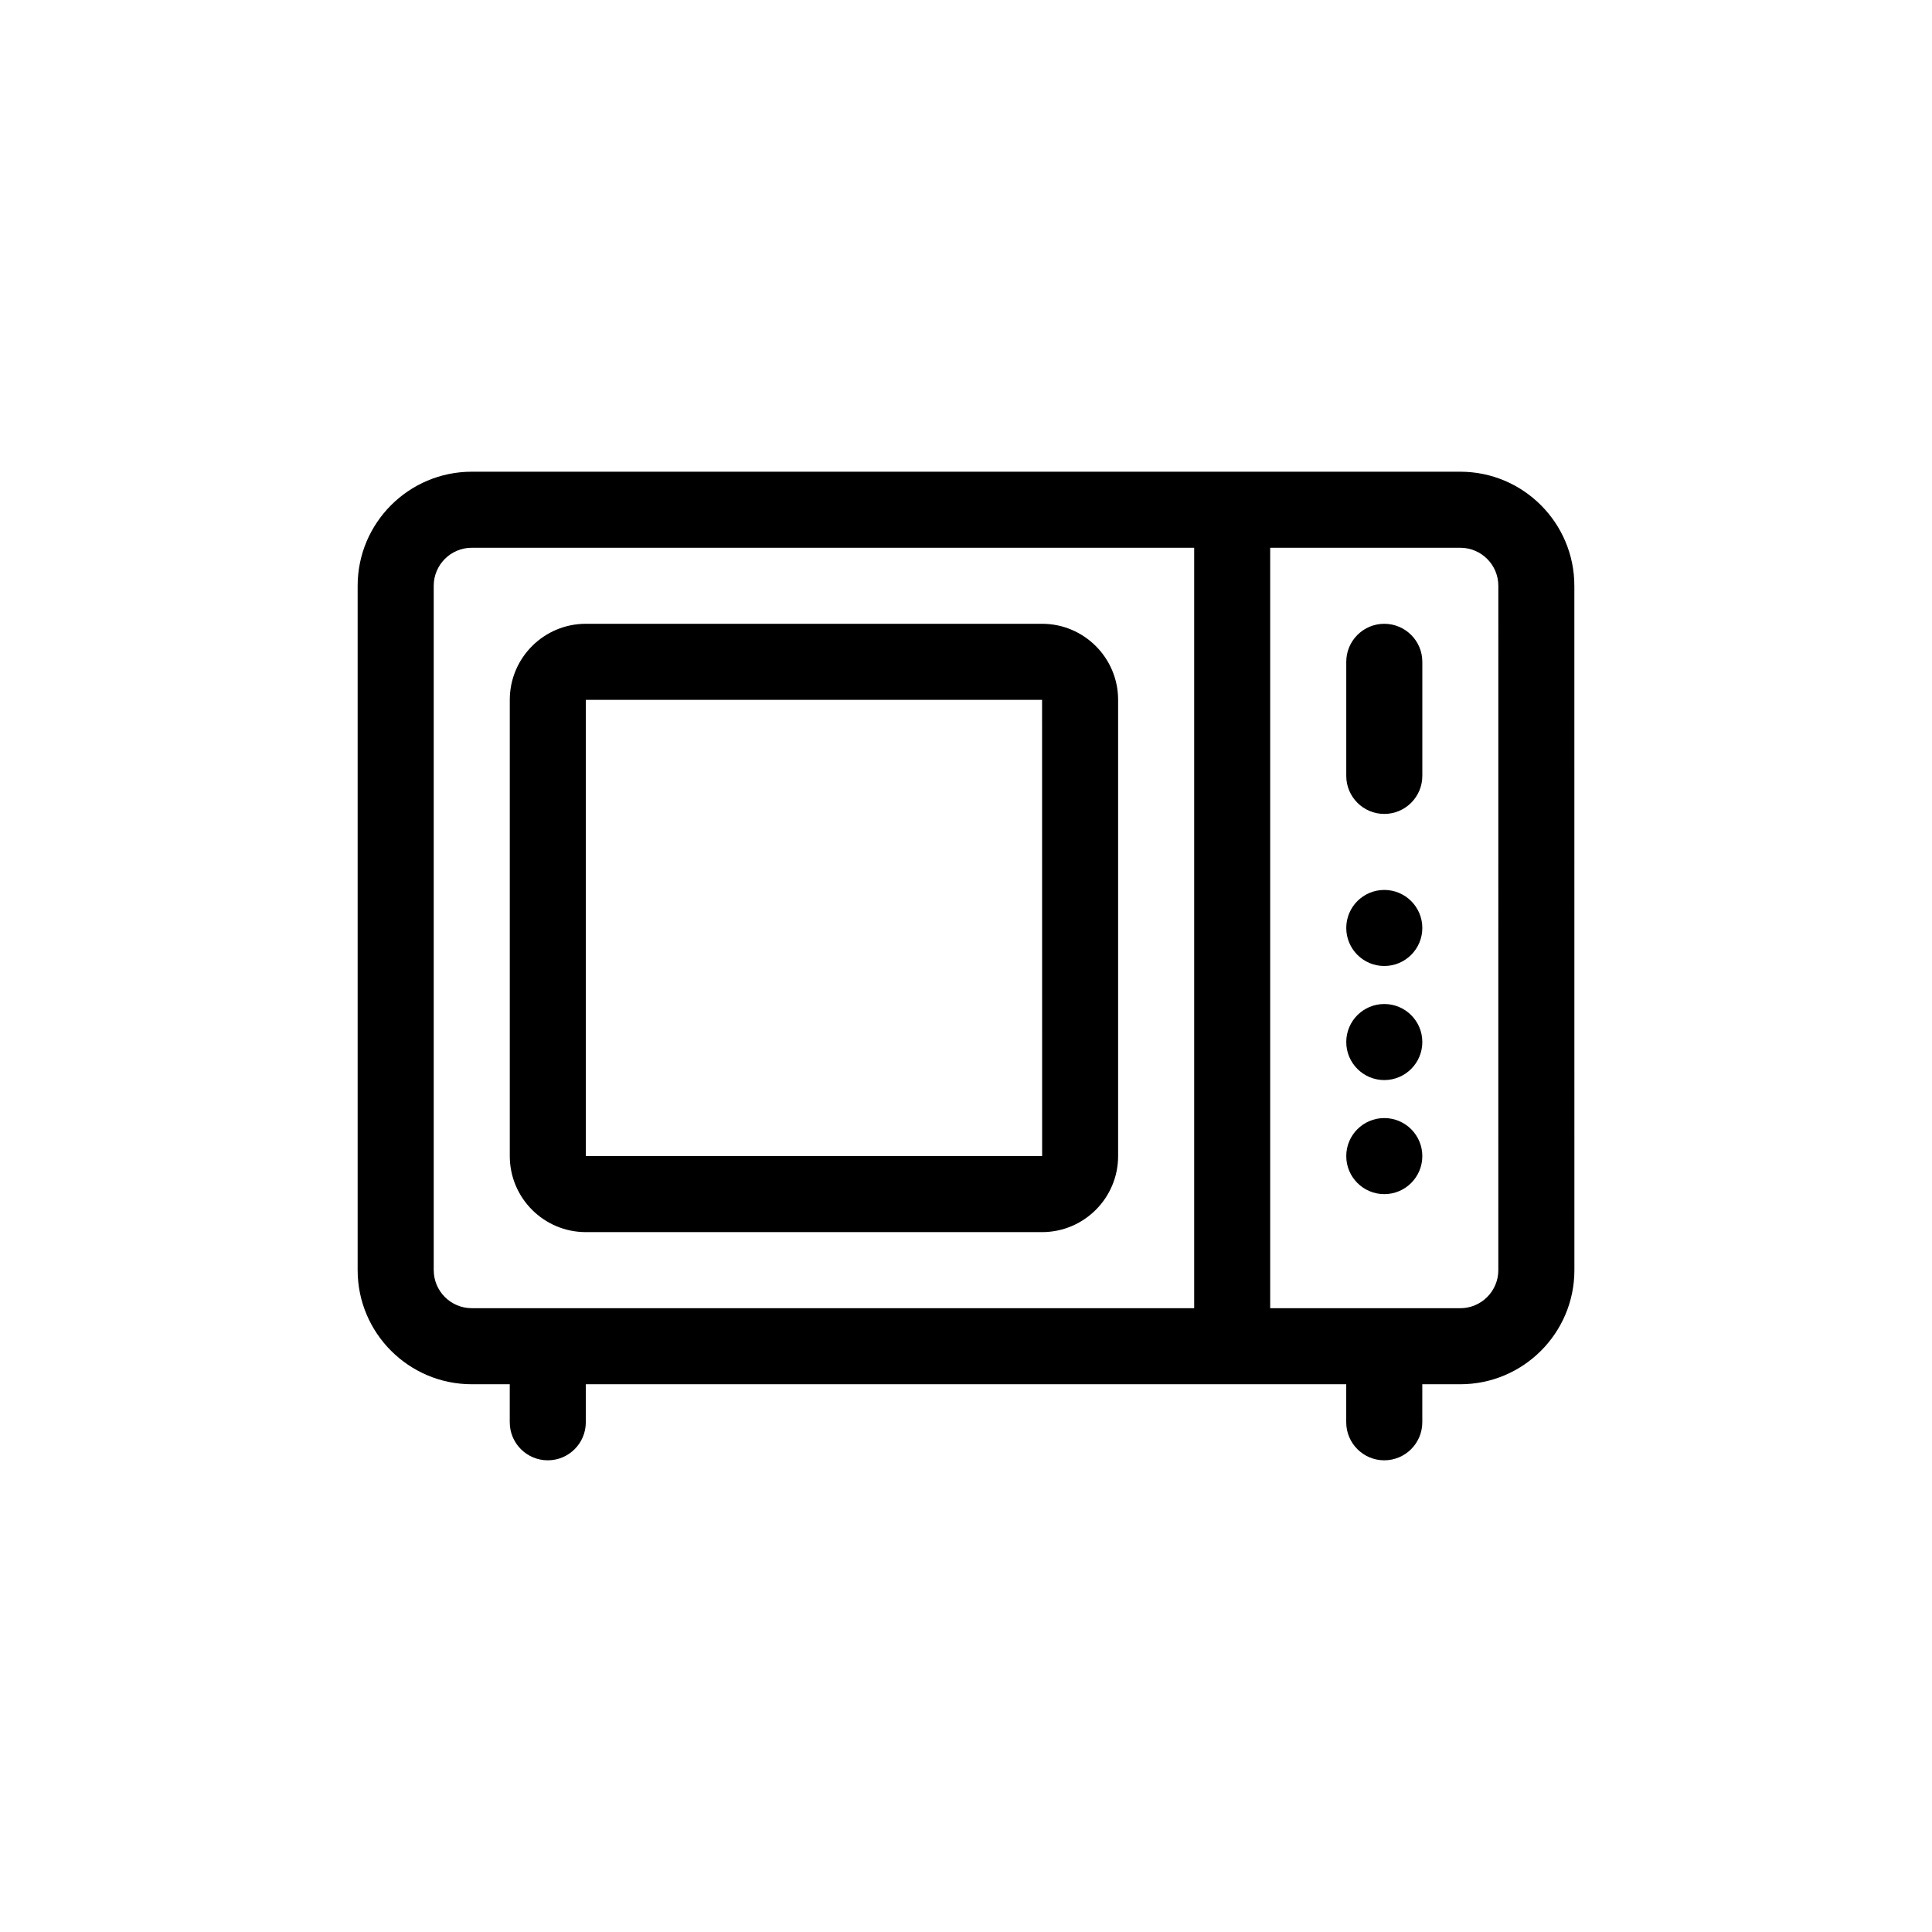
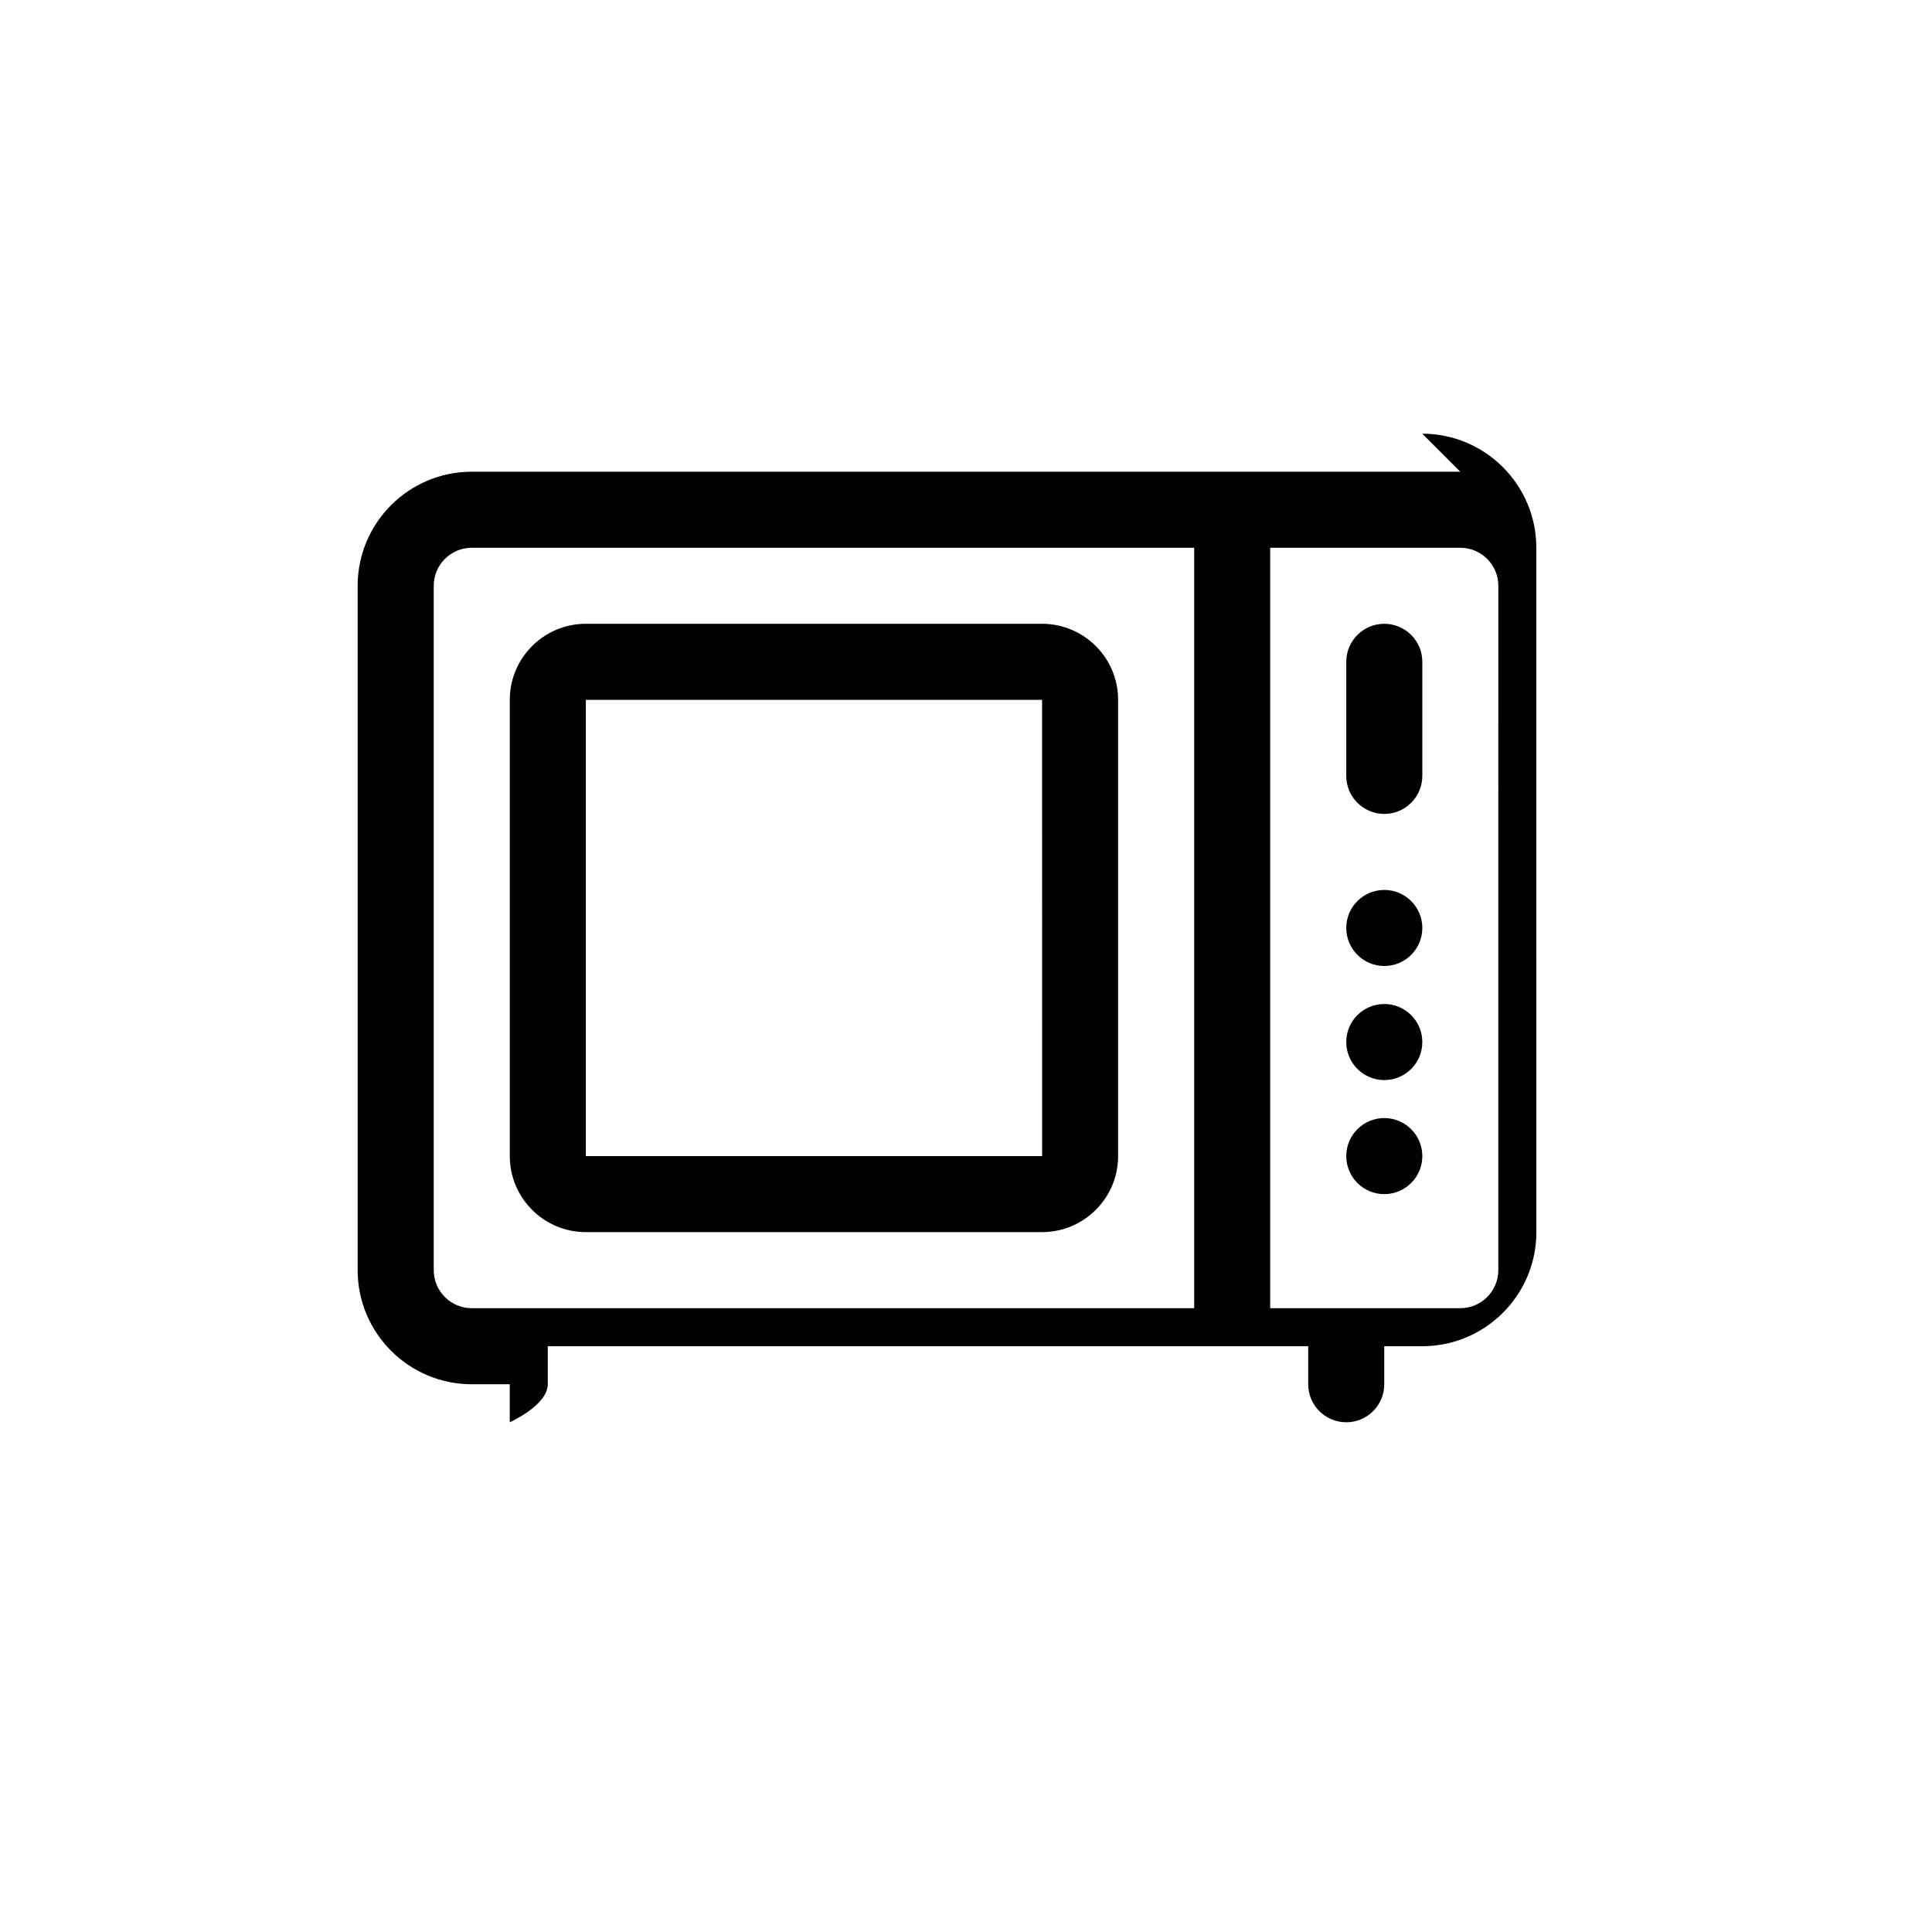
<svg xmlns="http://www.w3.org/2000/svg" fill="#000000" width="800px" height="800px" version="1.1" viewBox="144 144 512 512">
-   <path d="m530.99 269.01h-261.98c-16.672 0-30.23 13.559-30.23 30.23v181.37c0 16.672 13.559 30.23 30.23 30.23h10.078v10.078c0 5.562 4.516 10.078 10.078 10.078s10.078-4.516 10.078-10.078v-10.078h201.52v10.078c0 5.562 4.516 10.078 10.078 10.078s10.078-4.516 10.078-10.078v-10.078h10.078c16.672 0 30.23-13.559 30.23-30.23l-0.012-181.37c0-16.672-13.559-30.23-30.23-30.23zm-272.05 211.6v-181.37c0-5.559 4.519-10.078 10.078-10.078h191.45v201.52h-191.45c-5.559 0-10.074-4.519-10.074-10.074zm282.13 0c0 5.559-4.519 10.078-10.078 10.078l-50.379-0.004v-201.52h50.383c5.559 0 10.078 4.519 10.078 10.078zm-120.91-171.3h-120.91c-11.113 0-20.152 9.039-20.152 20.152v120.91c0 11.113 9.039 20.152 20.152 20.152h120.91c11.113 0 20.152-9.039 20.152-20.152v-120.91c0-11.113-9.039-20.152-20.152-20.152zm-120.91 141.07v-120.91h120.91l0.016 120.91zm221.68-130.99v30.23c0 5.562-4.516 10.078-10.078 10.078s-10.078-4.516-10.078-10.078v-30.23c0-5.562 4.516-10.078 10.078-10.078s10.078 4.516 10.078 10.078zm0 70.531c0 5.562-4.508 10.078-10.078 10.078-5.566 0-10.078-4.516-10.078-10.078 0-5.566 4.508-10.078 10.078-10.078 5.566 0.004 10.078 4.512 10.078 10.078zm0 30.23c0 5.562-4.508 10.078-10.078 10.078-5.566 0-10.078-4.516-10.078-10.078 0-5.566 4.508-10.078 10.078-10.078 5.566 0 10.078 4.508 10.078 10.078zm0 30.227c0 5.562-4.508 10.078-10.078 10.078-5.566 0-10.078-4.516-10.078-10.078 0-5.566 4.508-10.078 10.078-10.078 5.566 0.004 10.078 4.512 10.078 10.078z" />
+   <path d="m530.99 269.01h-261.98c-16.672 0-30.23 13.559-30.23 30.23v181.37c0 16.672 13.559 30.23 30.23 30.23h10.078v10.078s10.078-4.516 10.078-10.078v-10.078h201.52v10.078c0 5.562 4.516 10.078 10.078 10.078s10.078-4.516 10.078-10.078v-10.078h10.078c16.672 0 30.23-13.559 30.23-30.23l-0.012-181.37c0-16.672-13.559-30.23-30.23-30.23zm-272.05 211.6v-181.37c0-5.559 4.519-10.078 10.078-10.078h191.45v201.52h-191.45c-5.559 0-10.074-4.519-10.074-10.074zm282.13 0c0 5.559-4.519 10.078-10.078 10.078l-50.379-0.004v-201.52h50.383c5.559 0 10.078 4.519 10.078 10.078zm-120.91-171.3h-120.91c-11.113 0-20.152 9.039-20.152 20.152v120.91c0 11.113 9.039 20.152 20.152 20.152h120.91c11.113 0 20.152-9.039 20.152-20.152v-120.91c0-11.113-9.039-20.152-20.152-20.152zm-120.91 141.07v-120.91h120.91l0.016 120.91zm221.68-130.99v30.23c0 5.562-4.516 10.078-10.078 10.078s-10.078-4.516-10.078-10.078v-30.23c0-5.562 4.516-10.078 10.078-10.078s10.078 4.516 10.078 10.078zm0 70.531c0 5.562-4.508 10.078-10.078 10.078-5.566 0-10.078-4.516-10.078-10.078 0-5.566 4.508-10.078 10.078-10.078 5.566 0.004 10.078 4.512 10.078 10.078zm0 30.23c0 5.562-4.508 10.078-10.078 10.078-5.566 0-10.078-4.516-10.078-10.078 0-5.566 4.508-10.078 10.078-10.078 5.566 0 10.078 4.508 10.078 10.078zm0 30.227c0 5.562-4.508 10.078-10.078 10.078-5.566 0-10.078-4.516-10.078-10.078 0-5.566 4.508-10.078 10.078-10.078 5.566 0.004 10.078 4.512 10.078 10.078z" />
</svg>